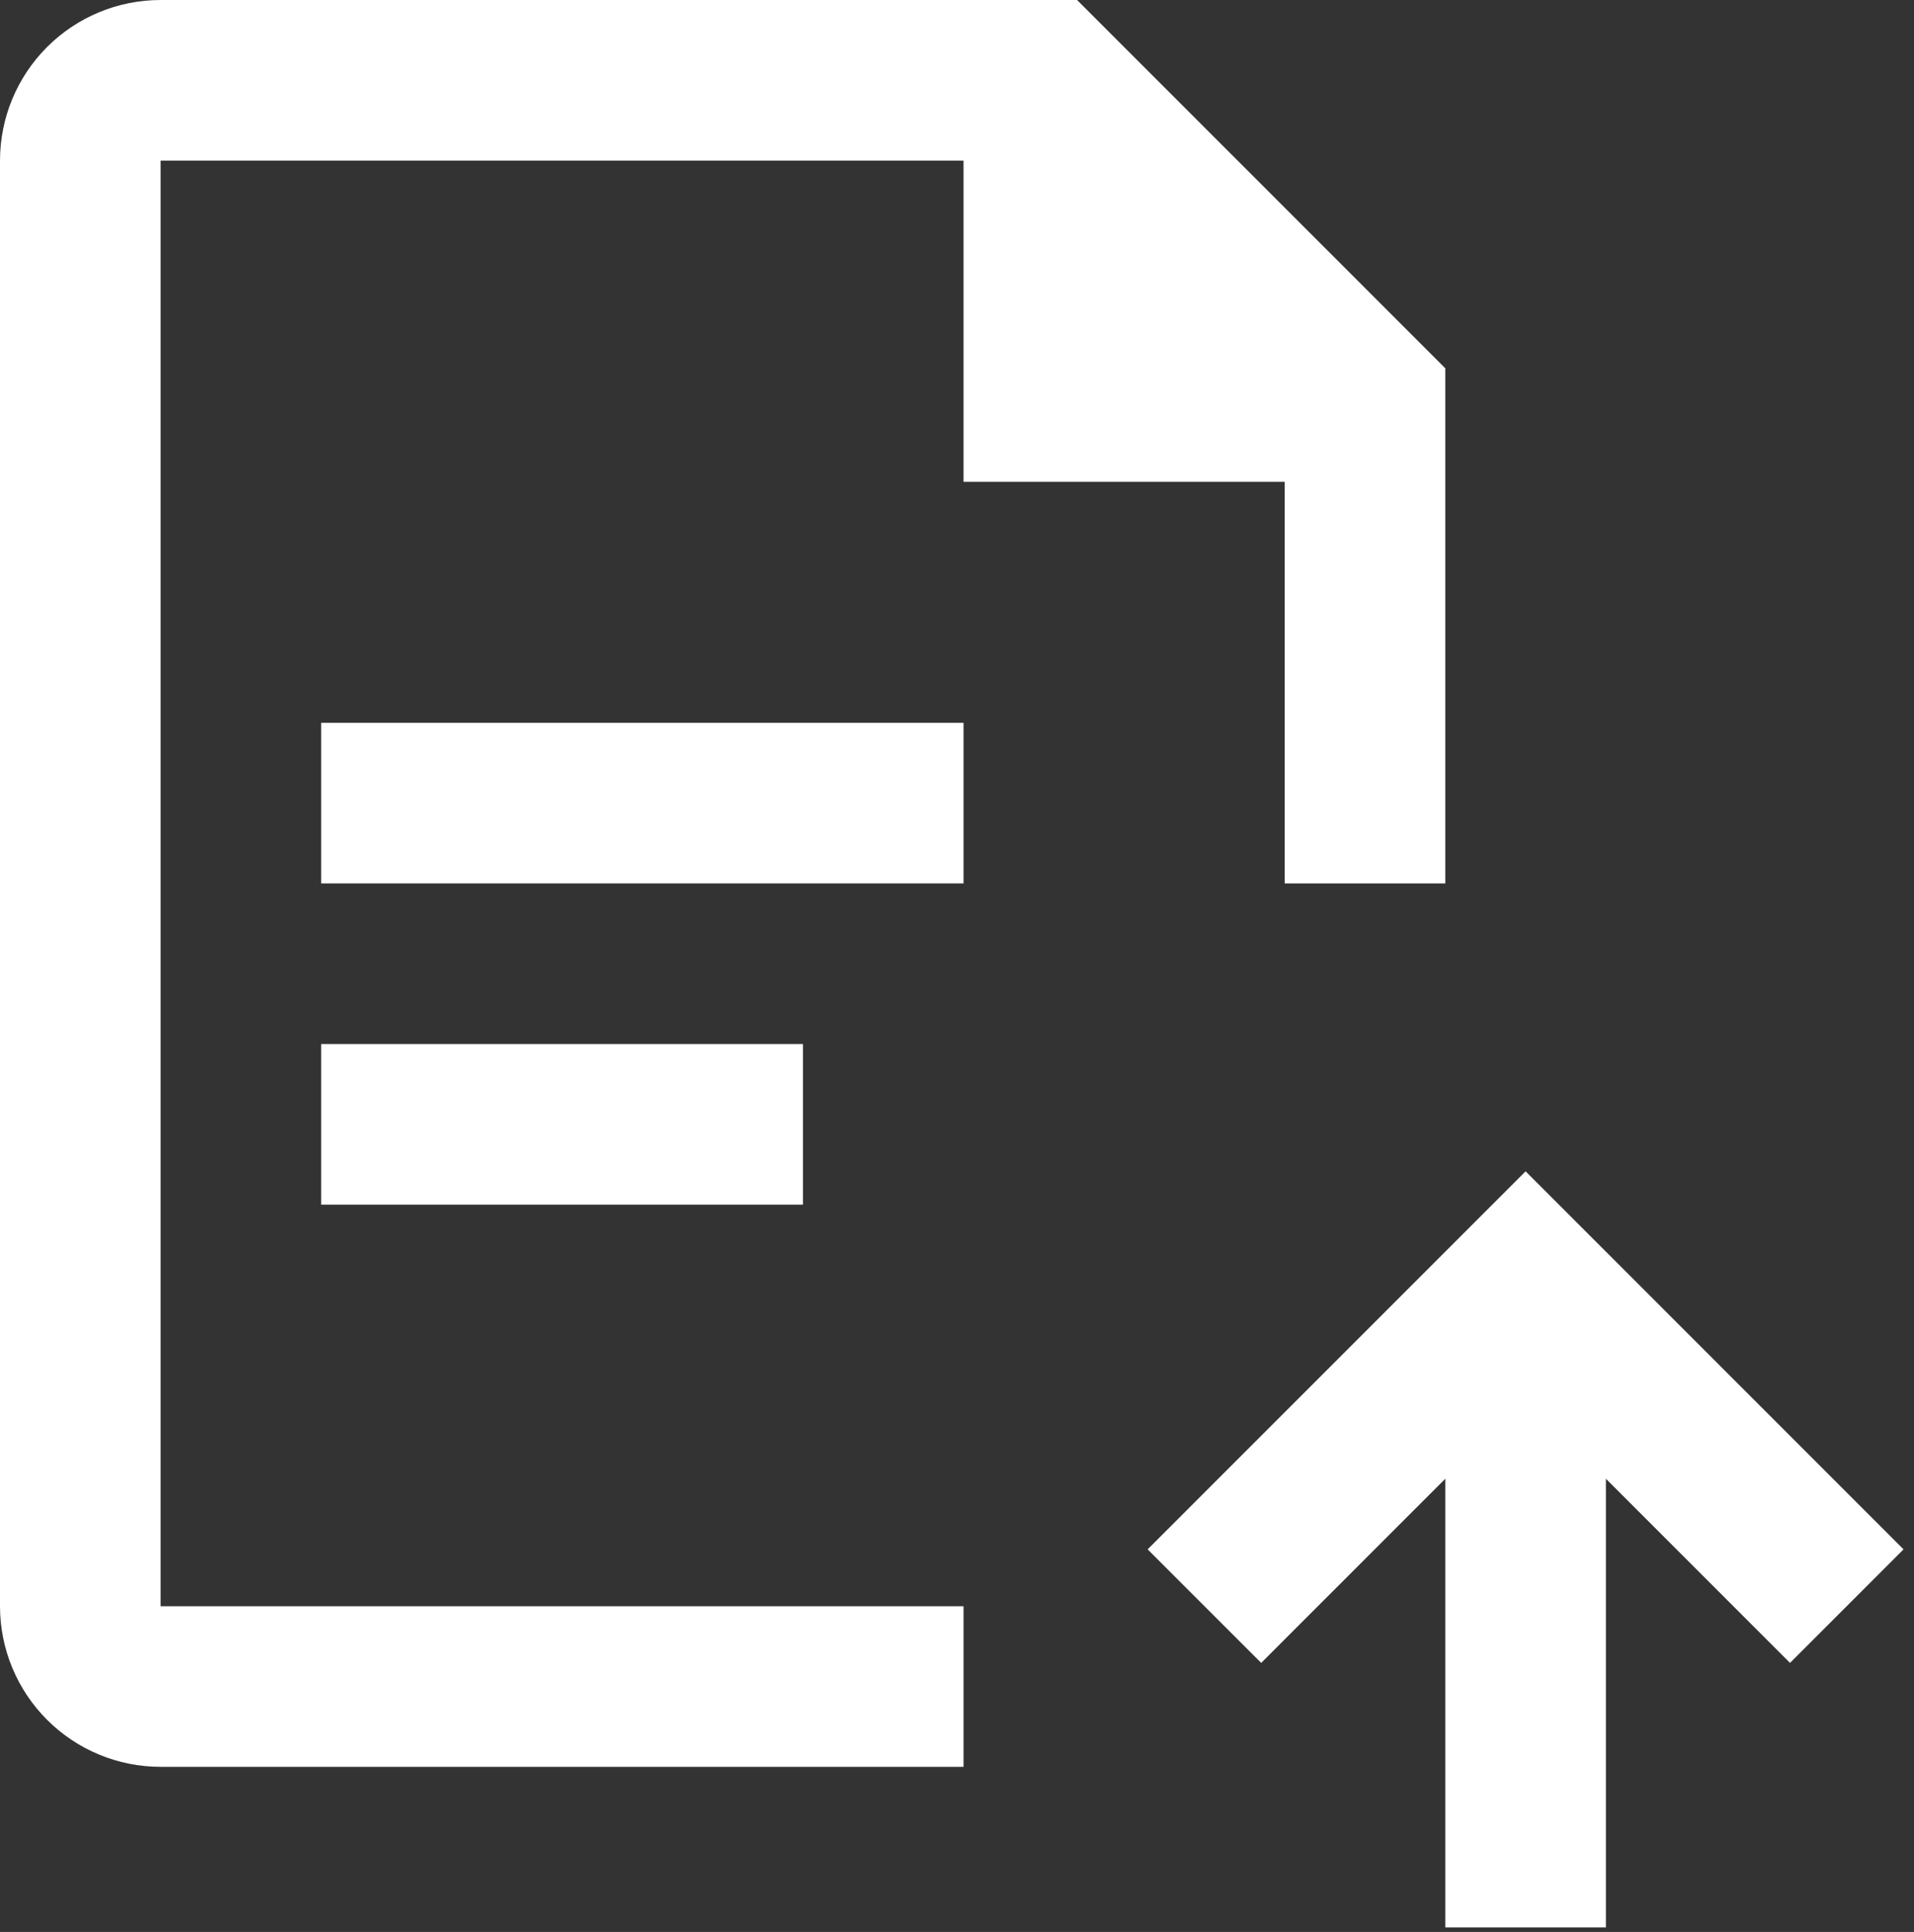
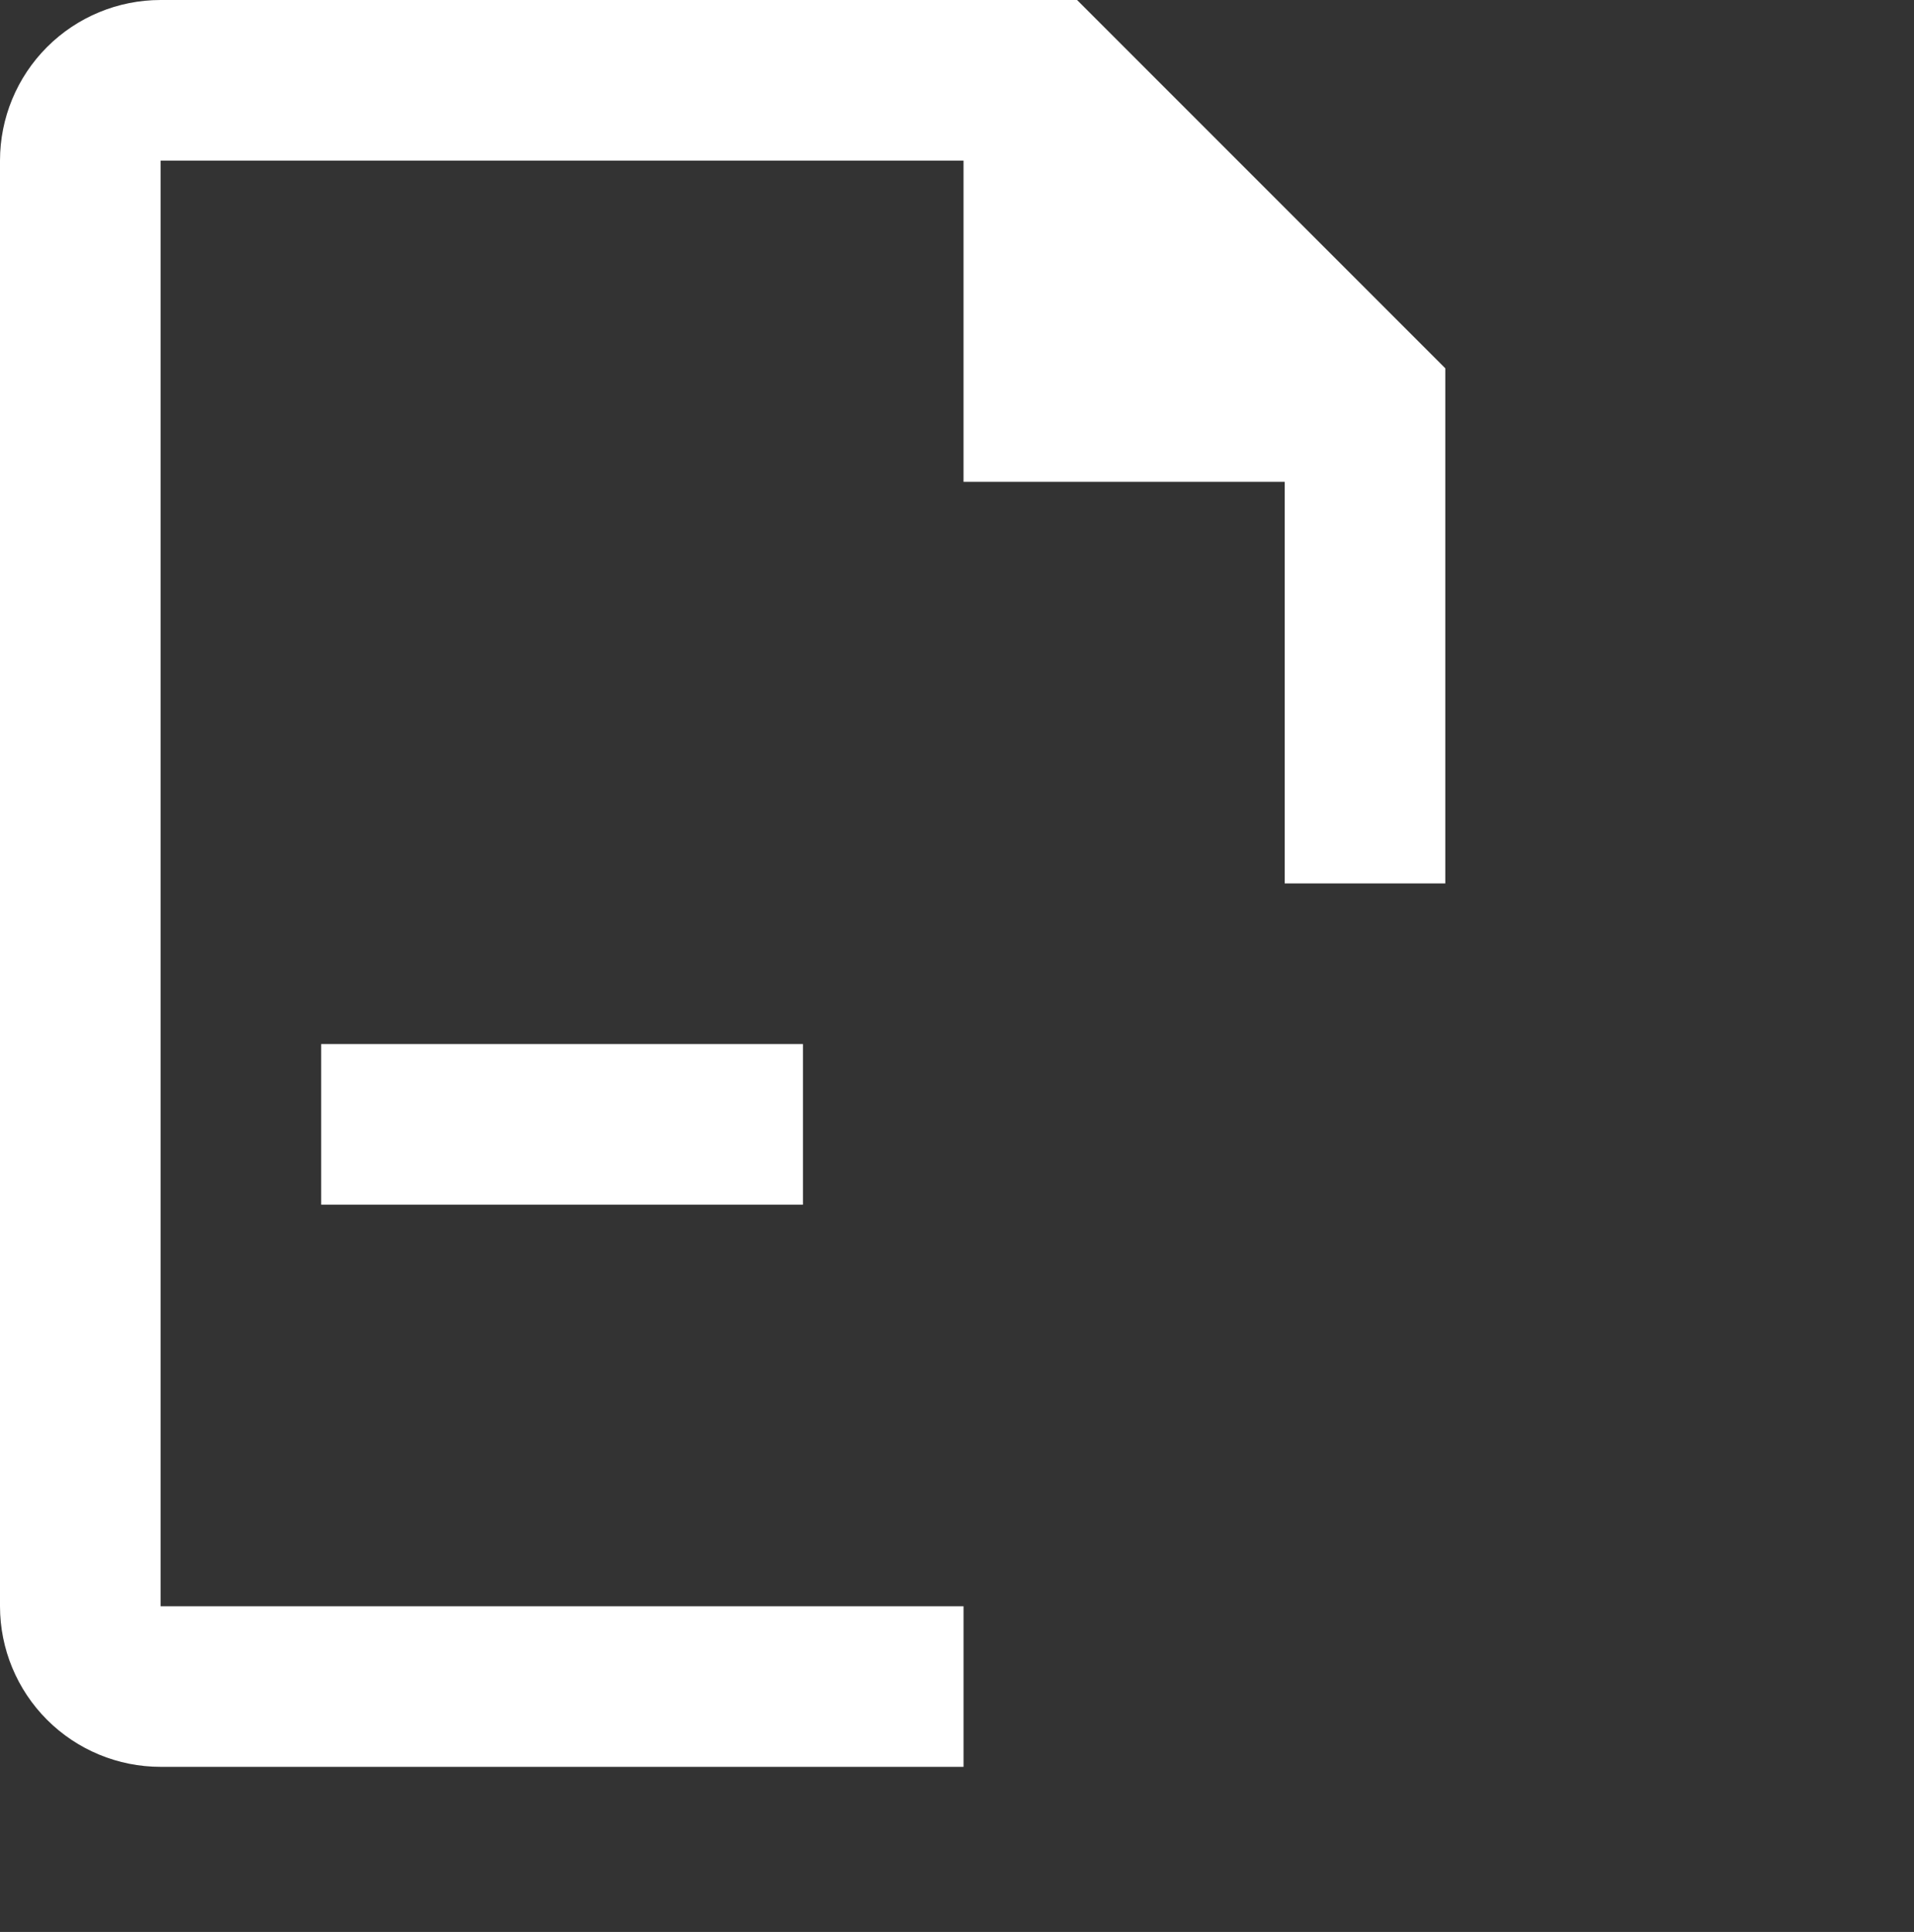
<svg xmlns="http://www.w3.org/2000/svg" width="109" height="110" viewBox="0 0 109 110" fill="none">
  <rect x="0" y="0" width="109" height="110" fill="#333333" stroke="none" />
-   <path d="M54.872 41.154H18.291V50.299H54.872V41.154Z" fill="white" />
  <path d="M45.727 59.445H18.291V68.59H45.727V59.445Z" fill="white" />
  <path d="M73.163 27.436V50.299H82.308V20.97L61.338 0H9.145C6.72 0 4.394 0.964 2.679 2.679C0.964 4.394 0 6.72 0 9.145V91.454C0 93.879 0.964 96.205 2.679 97.92C4.394 99.635 6.72 100.599 9.145 100.599H54.872V91.454H9.145V9.145H54.872V27.436H73.163Z" fill="white" />
-   <path d="M86.881 66.692L65.357 88.216L71.823 94.681L82.308 84.196V109.744H91.454V84.196L101.939 94.681L108.404 88.216L86.881 66.692Z" fill="white" />
</svg>